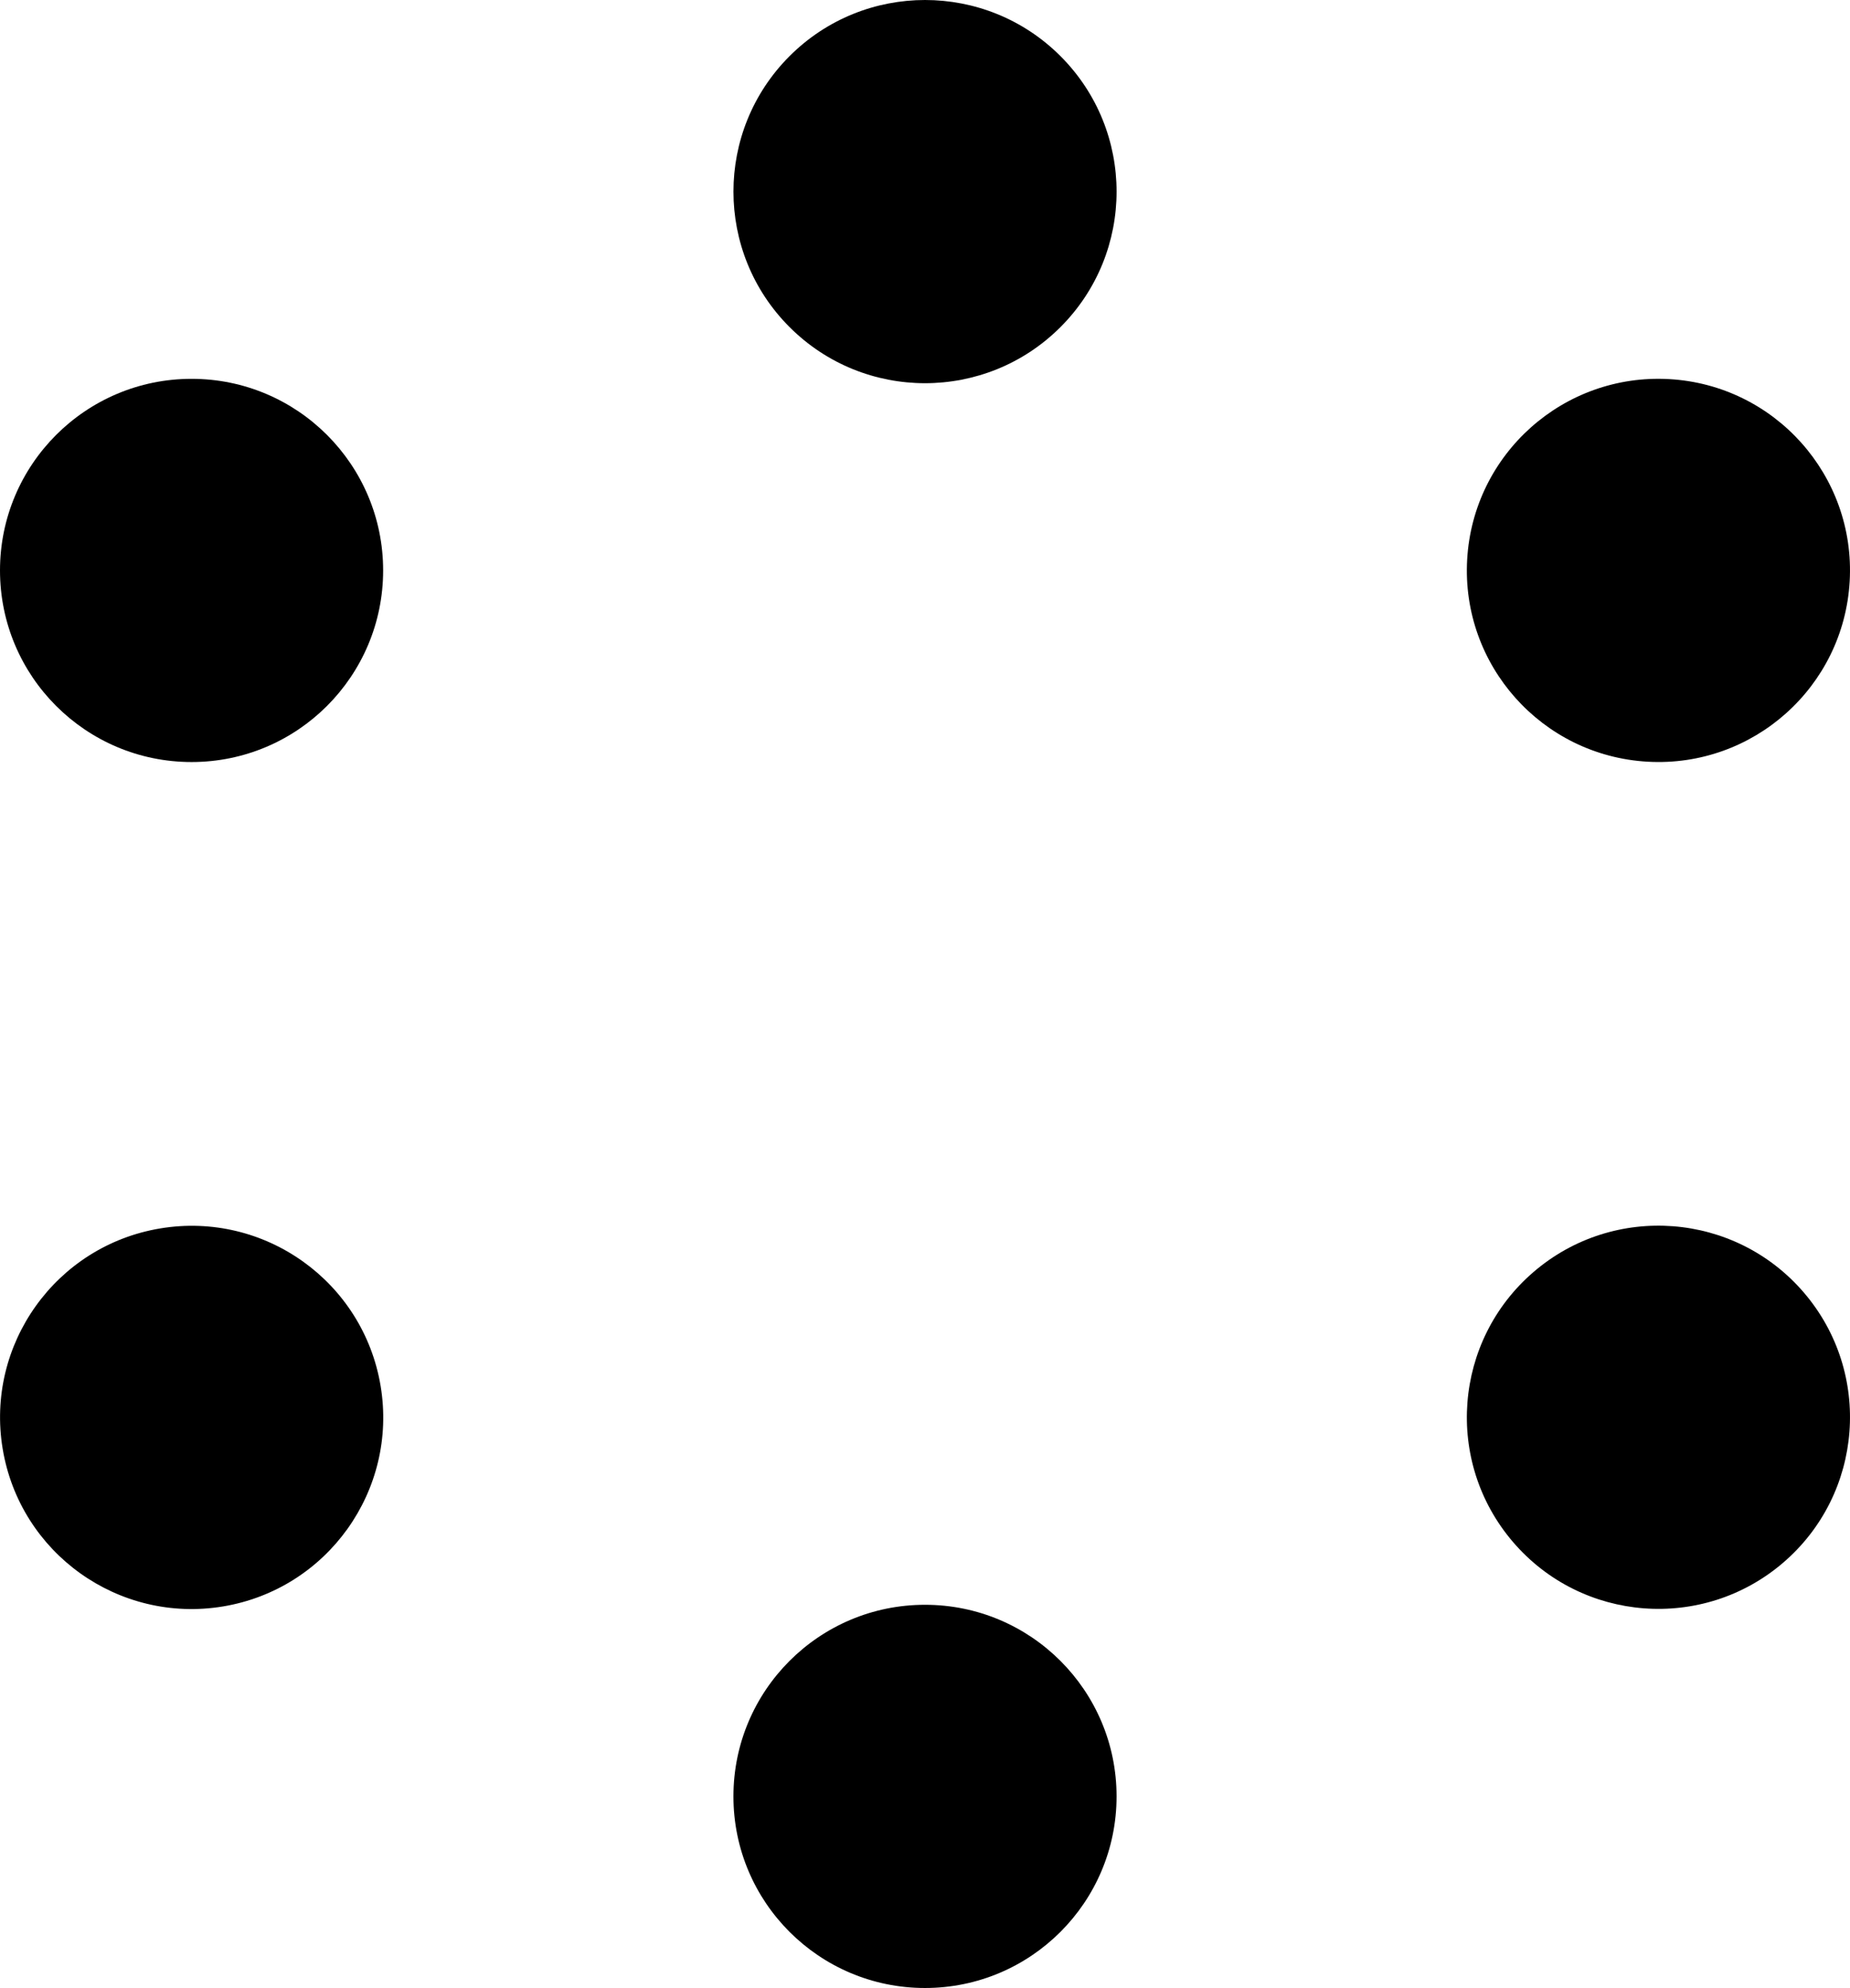
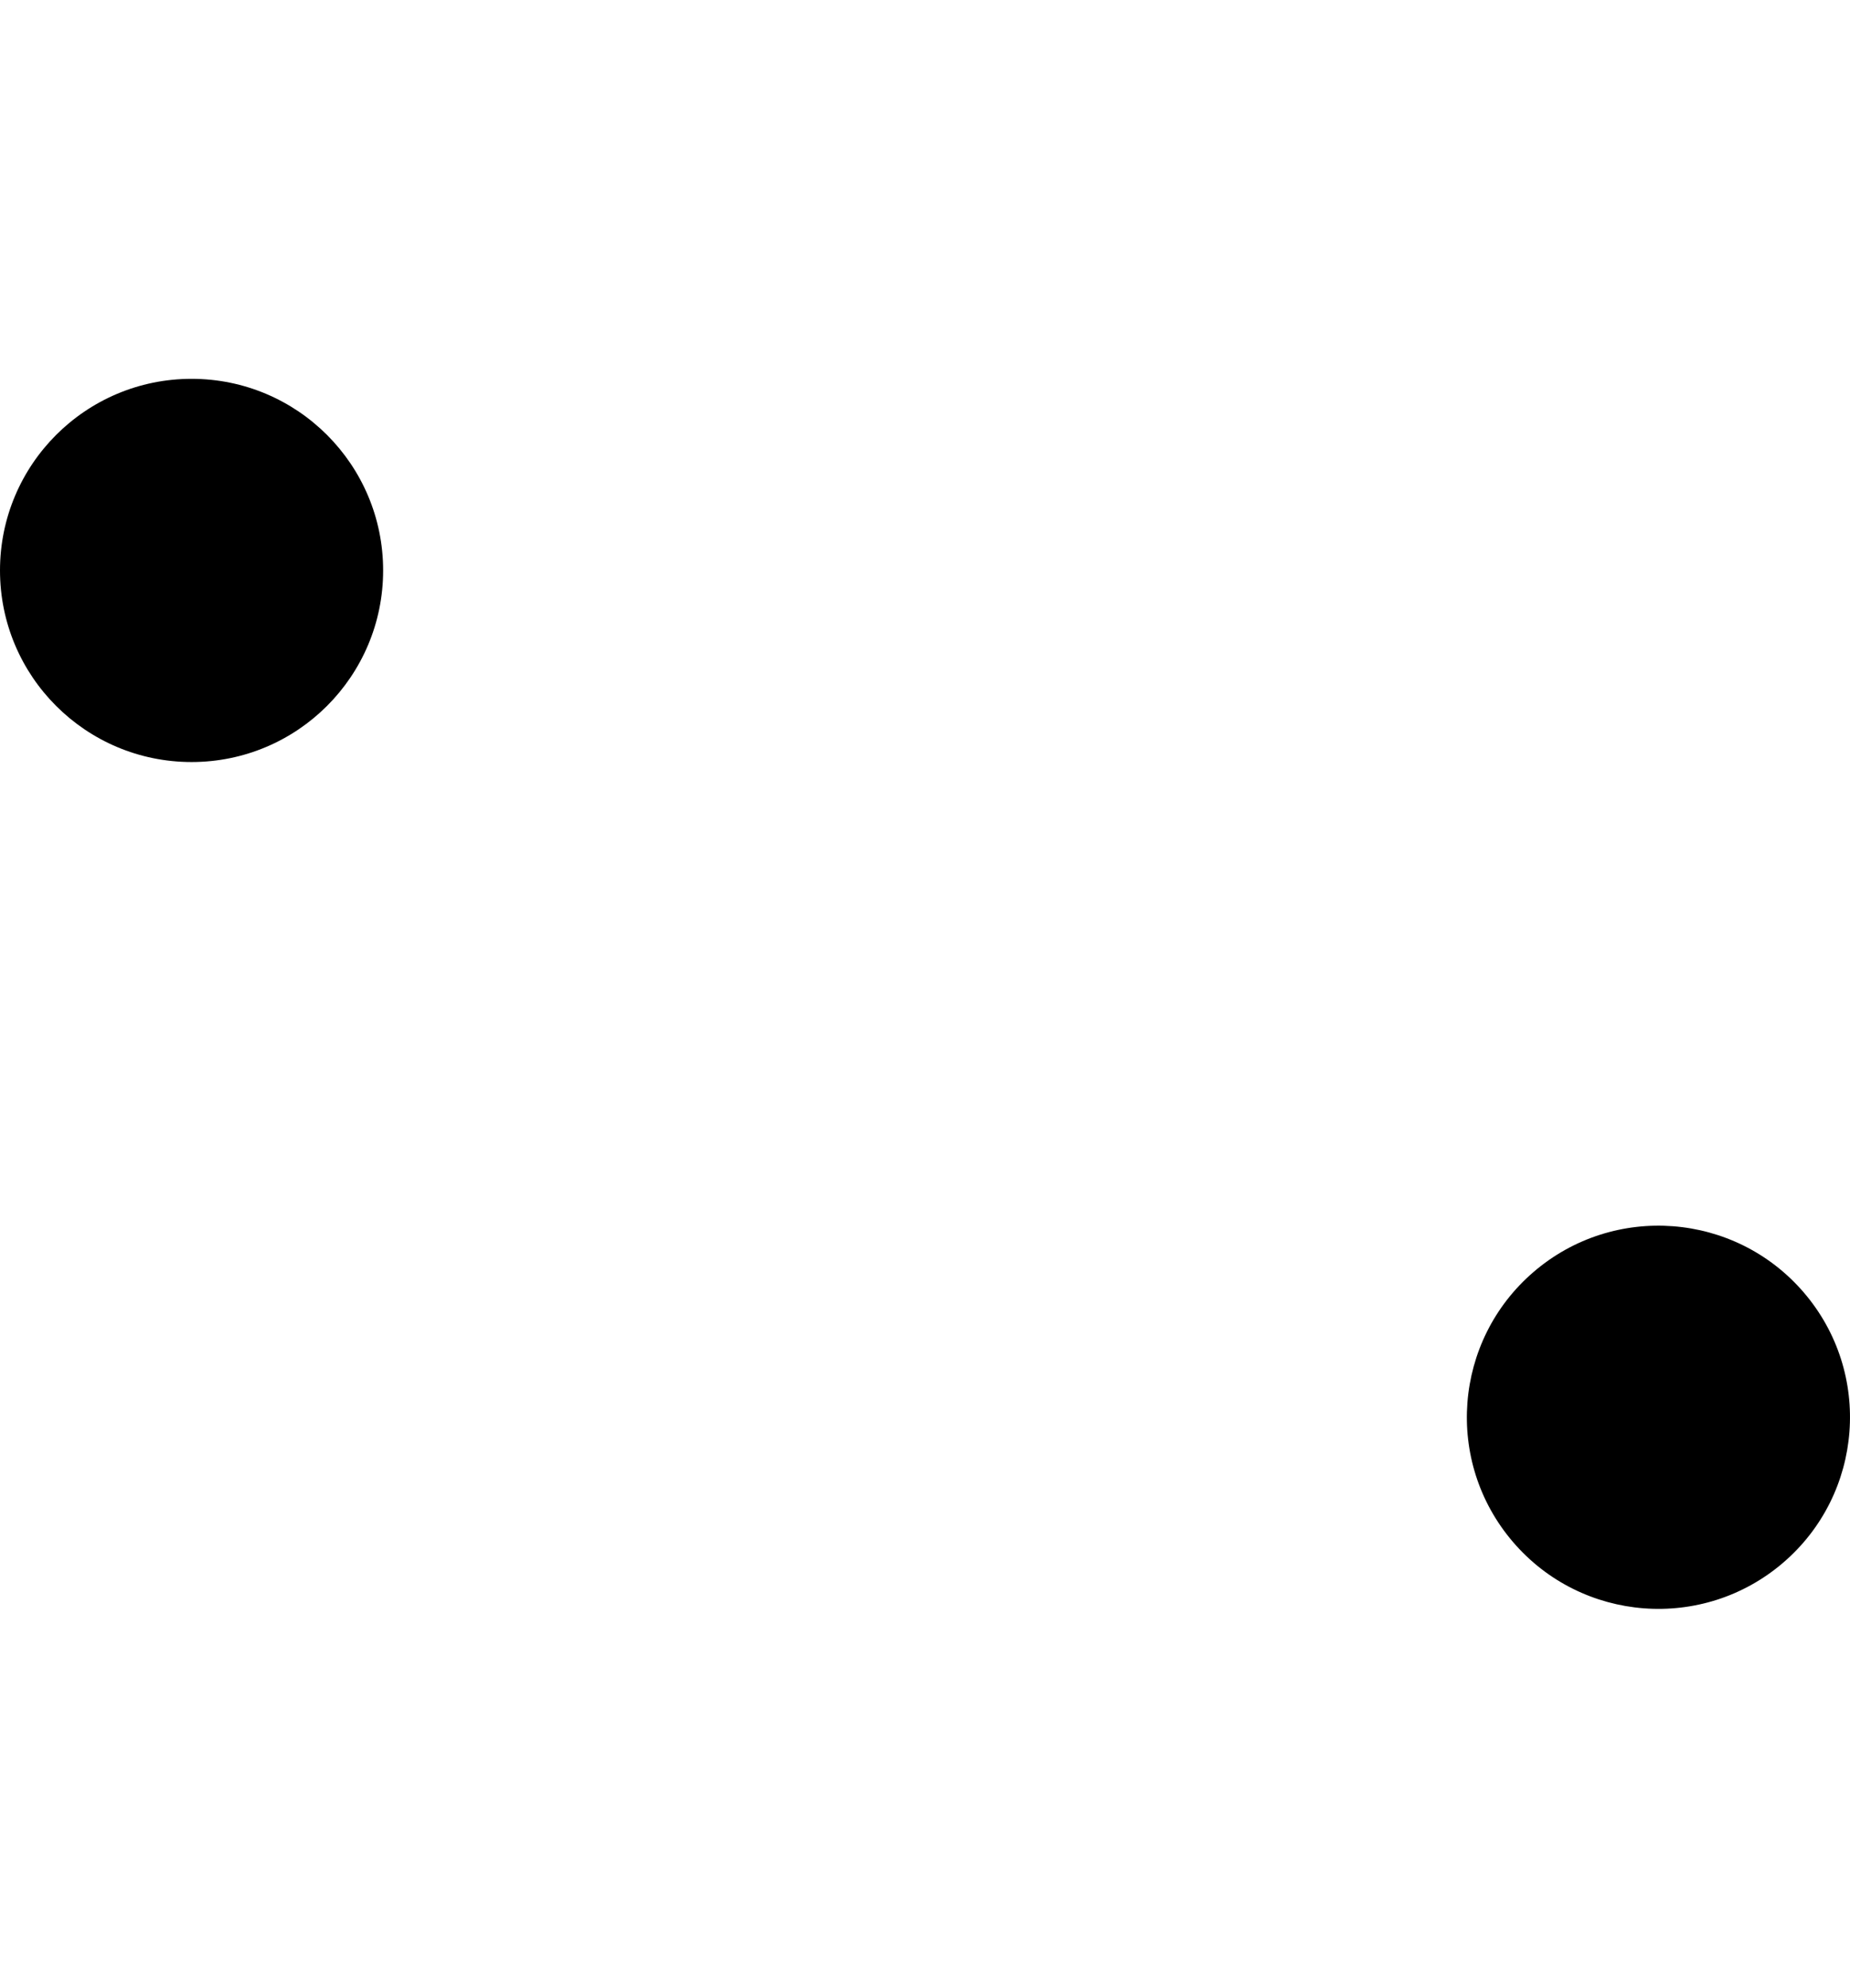
<svg xmlns="http://www.w3.org/2000/svg" id="Layer_2" data-name="Layer 2" viewBox="0 0 241.14 259.07">
  <g id="_Ñëîé_1" data-name="Ñëîé 1">
    <g>
-       <circle cx="120.57" cy="24.97" r="24.97" transform="translate(17.66 92.57) rotate(-45)" />
-       <circle cx="120.57" cy="234.11" r="24.97" />
      <circle cx="24.97" cy="74.34" r="24.97" />
-       <circle cx="24.97" cy="184.73" r="24.97" transform="translate(-29.95 6.59) rotate(-9.44)" />
      <circle cx="216.17" cy="184.73" r="24.97" transform="translate(-68.18 185.22) rotate(-40.62)" />
-       <circle cx="216.17" cy="74.34" r="24.97" transform="translate(129.73 285.96) rotate(-86.76)" />
    </g>
  </g>
</svg>